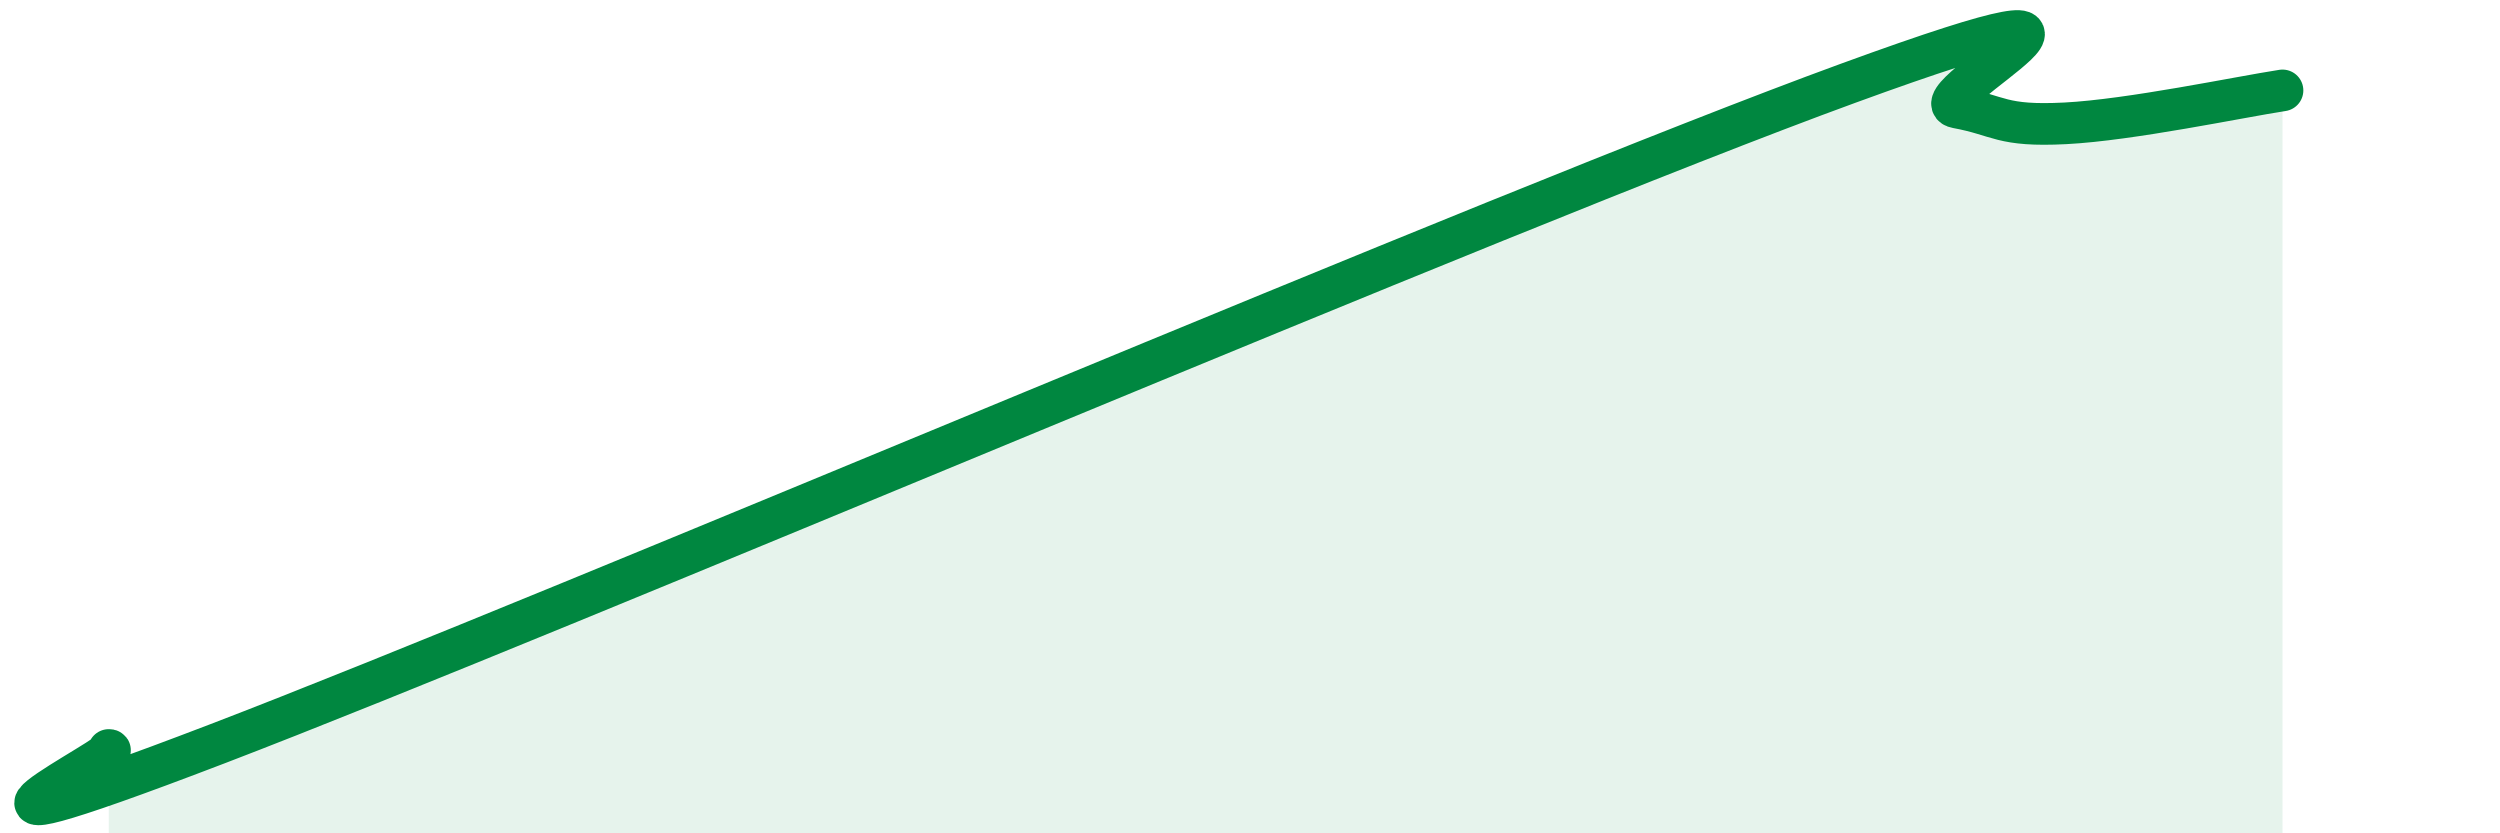
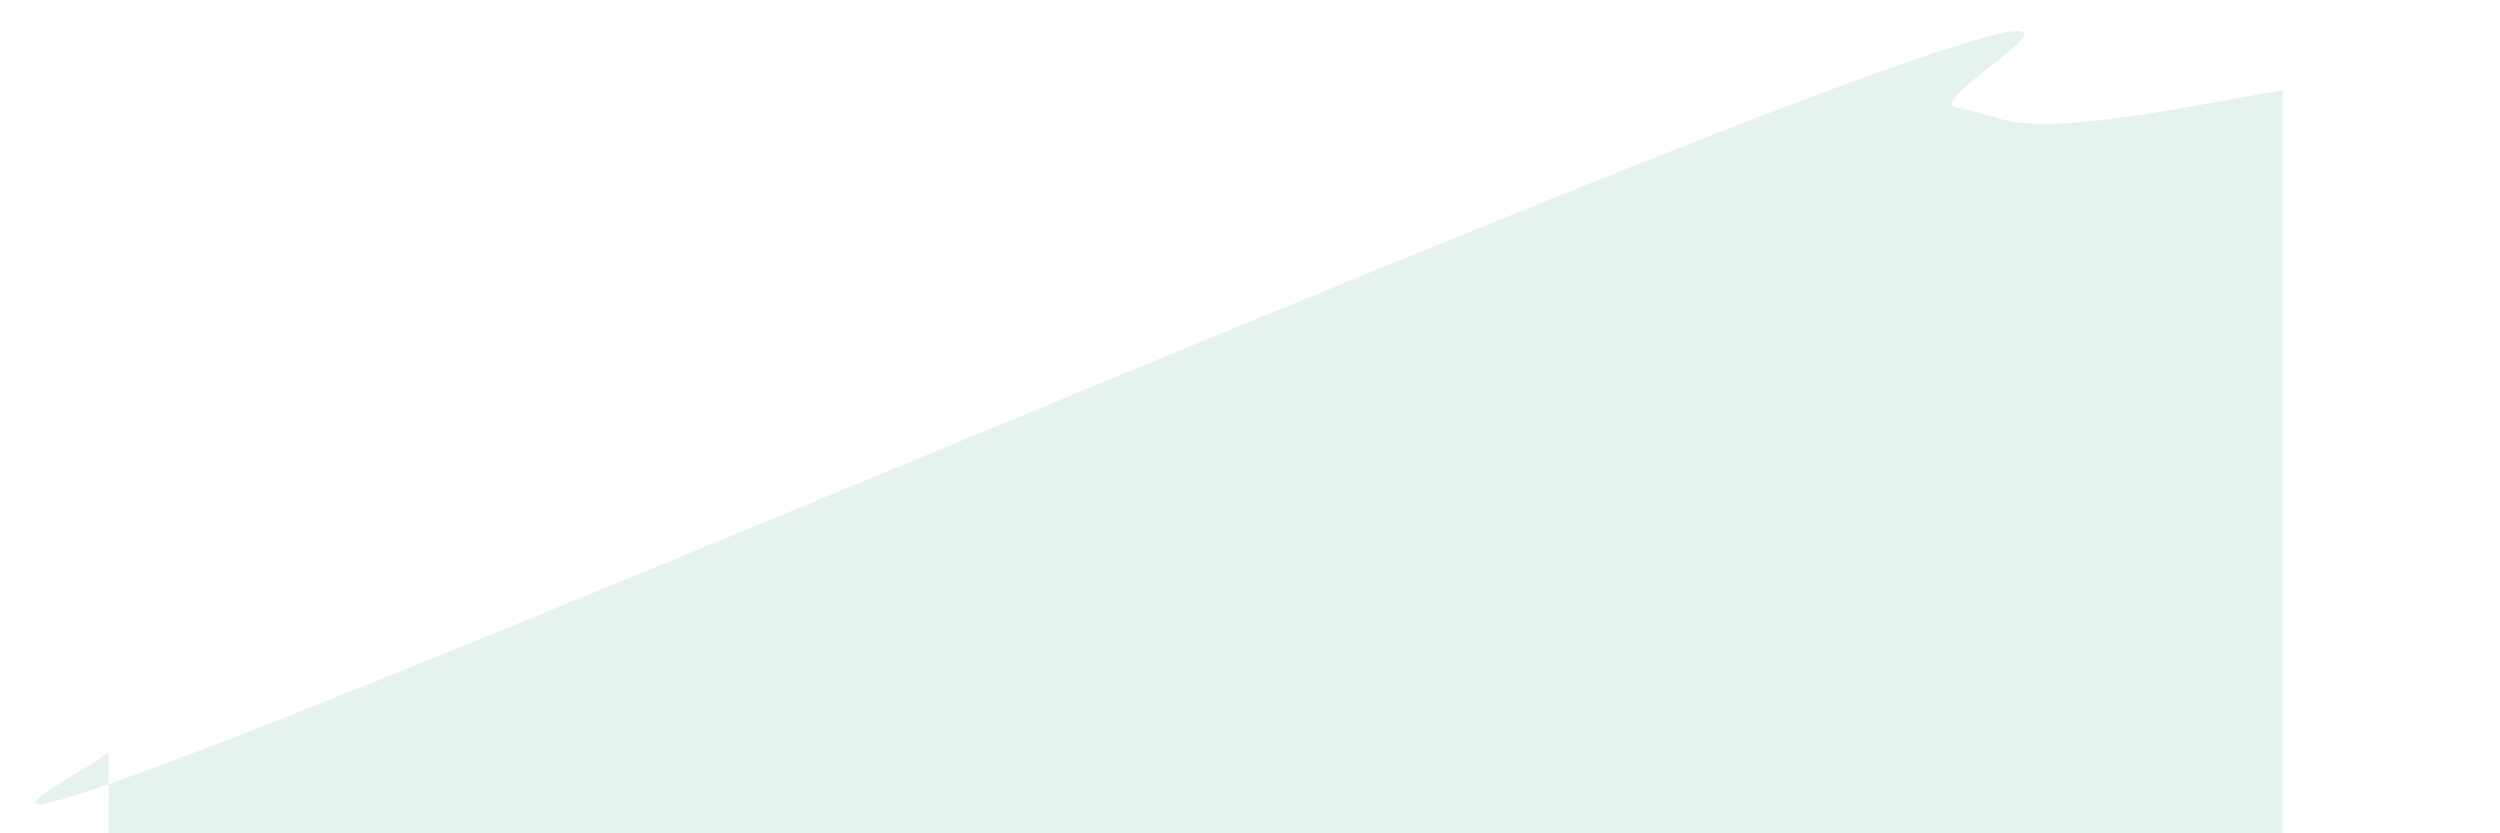
<svg xmlns="http://www.w3.org/2000/svg" width="60" height="20" viewBox="0 0 60 20">
  <path d="M 2.61,18 C 3.13,17.97 -3.13,21.05 5.22,17.85 C 13.57,14.65 36,5.05 44.35,2 C 52.7,-1.05 45.92,2.39 46.96,2.58 C 48,2.77 48.01,3.04 49.57,2.96 C 51.13,2.88 53.74,2.33 54.78,2.17L54.78 20L2.61 20Z" fill="#008740" opacity="0.1" stroke-linecap="round" stroke-linejoin="round" />
-   <path d="M 2.61,18 C 3.13,17.97 -3.13,21.05 5.22,17.85 C 13.57,14.65 36,5.05 44.35,2 C 52.7,-1.05 45.92,2.39 46.96,2.58 C 48,2.77 48.01,3.04 49.57,2.96 C 51.13,2.88 53.74,2.33 54.78,2.17" stroke="#008740" stroke-width="1" fill="none" stroke-linecap="round" stroke-linejoin="round" />
</svg>